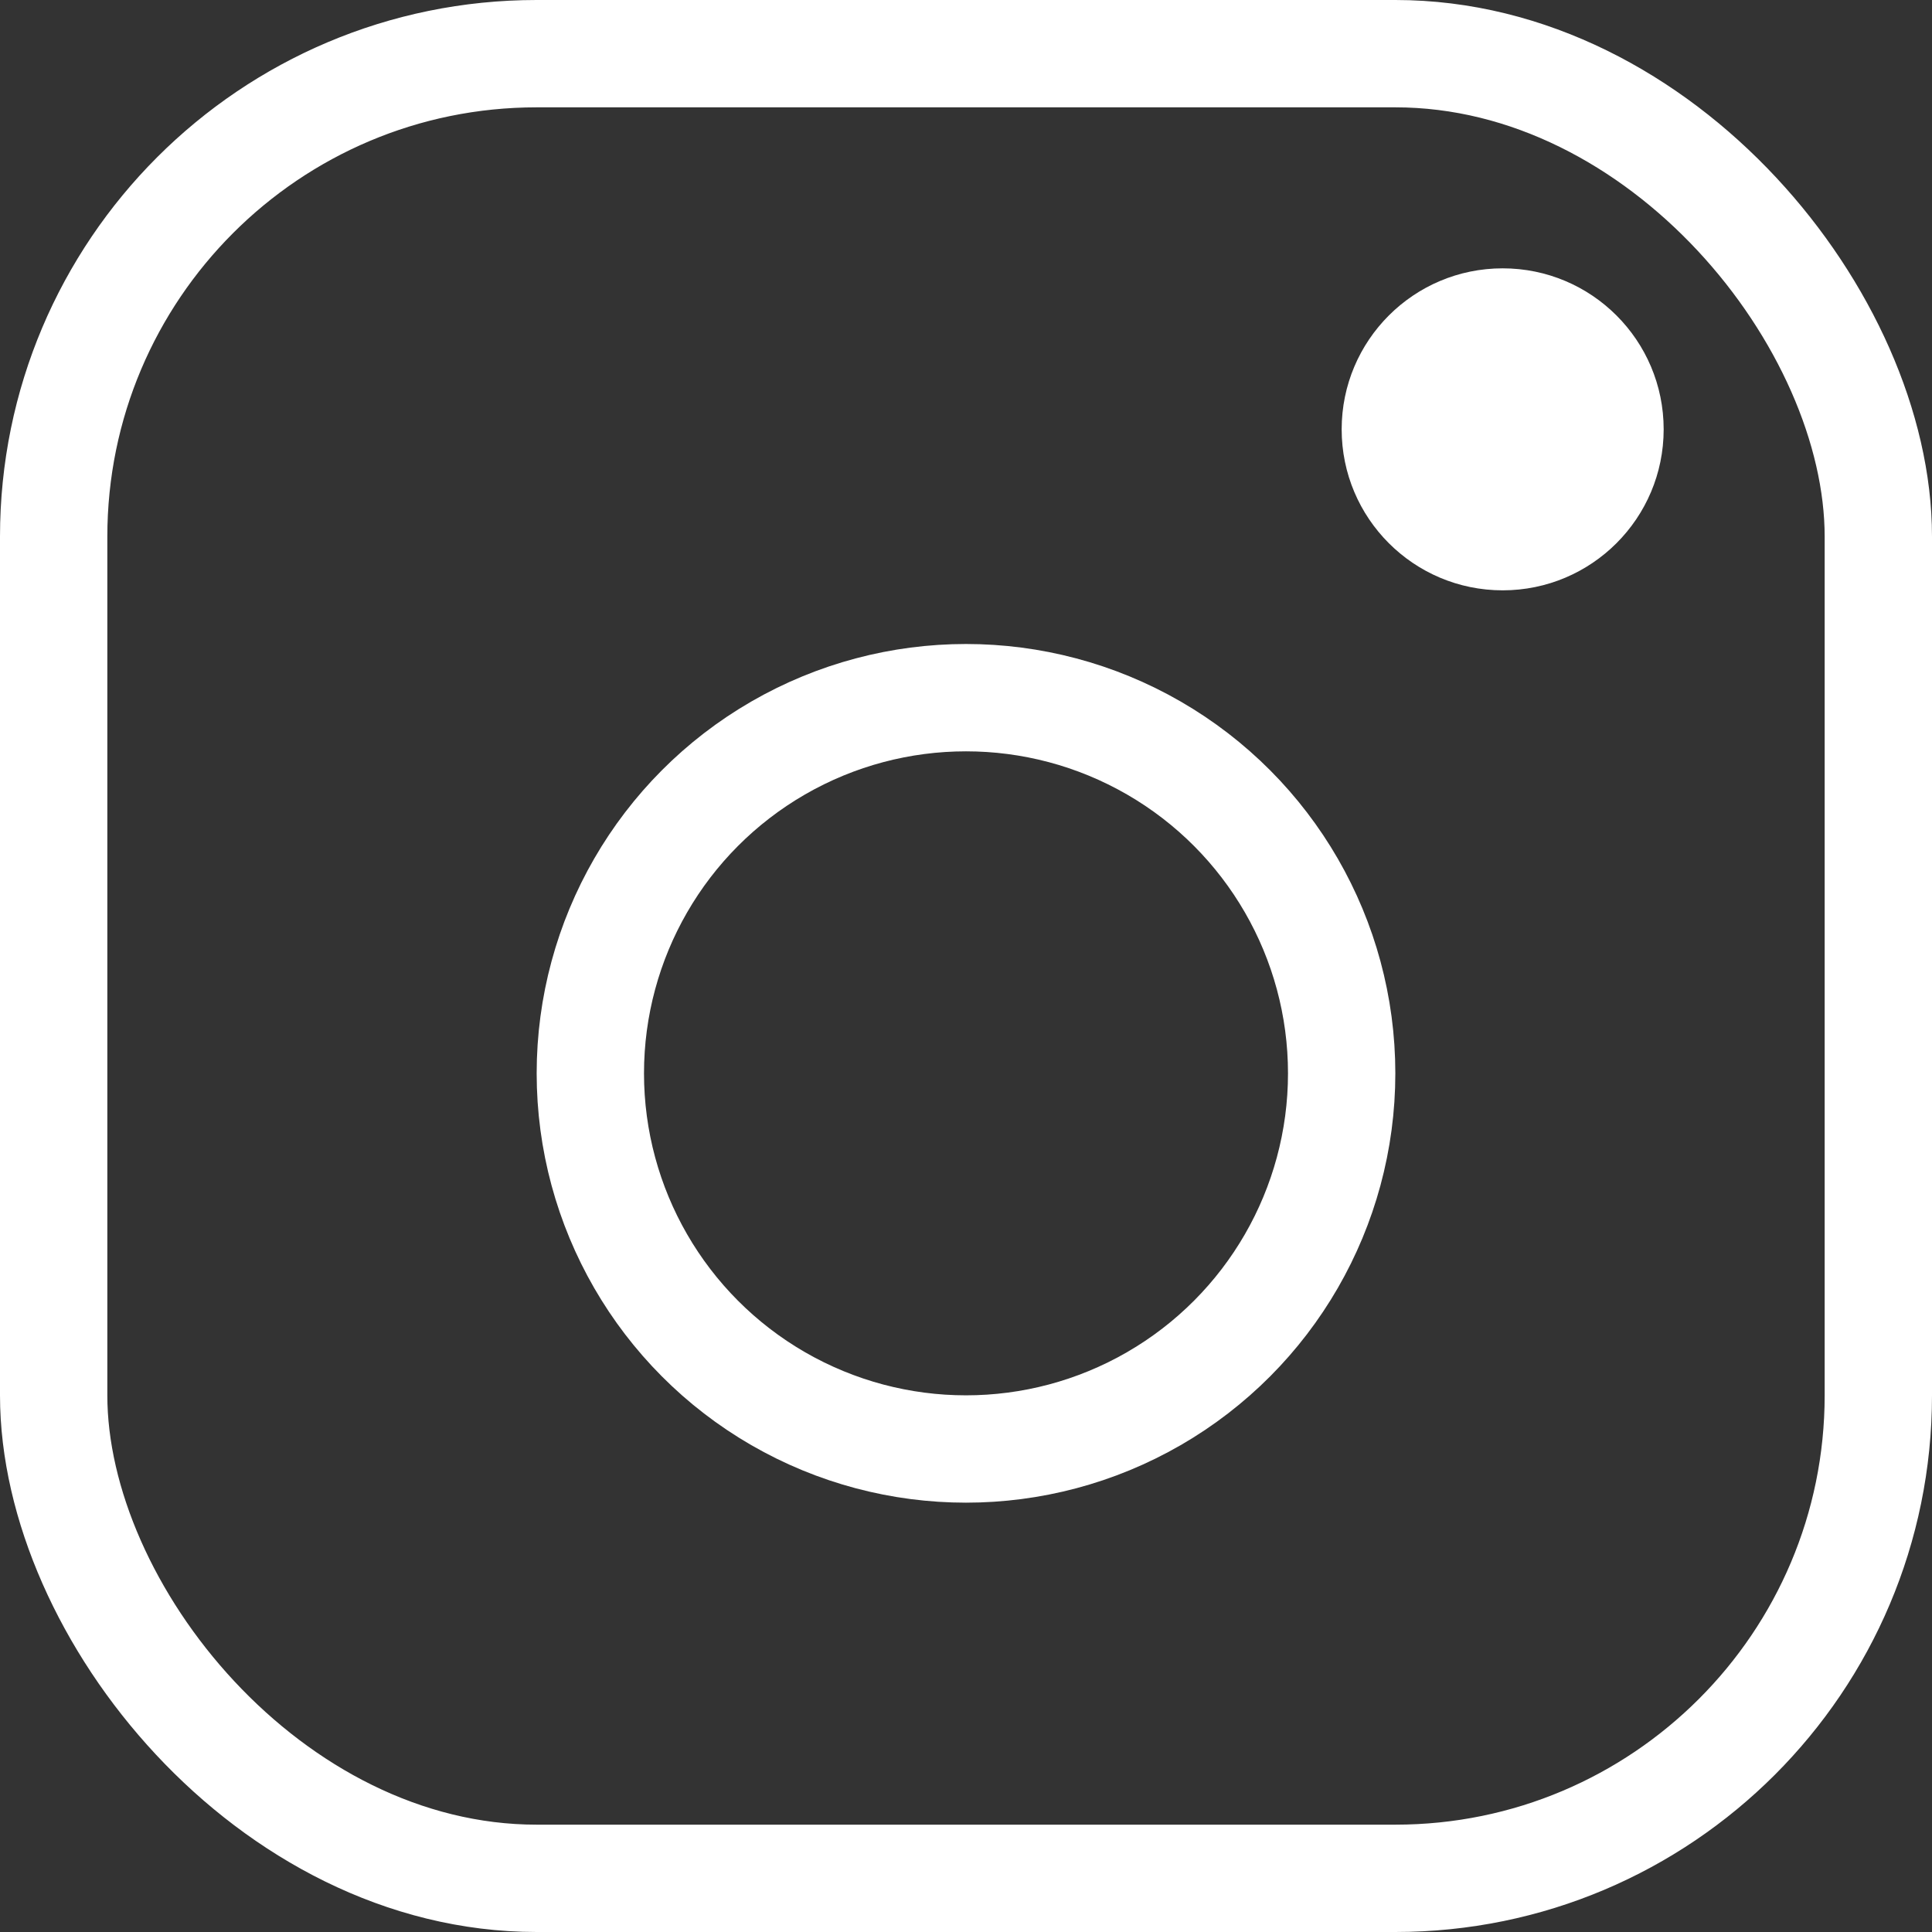
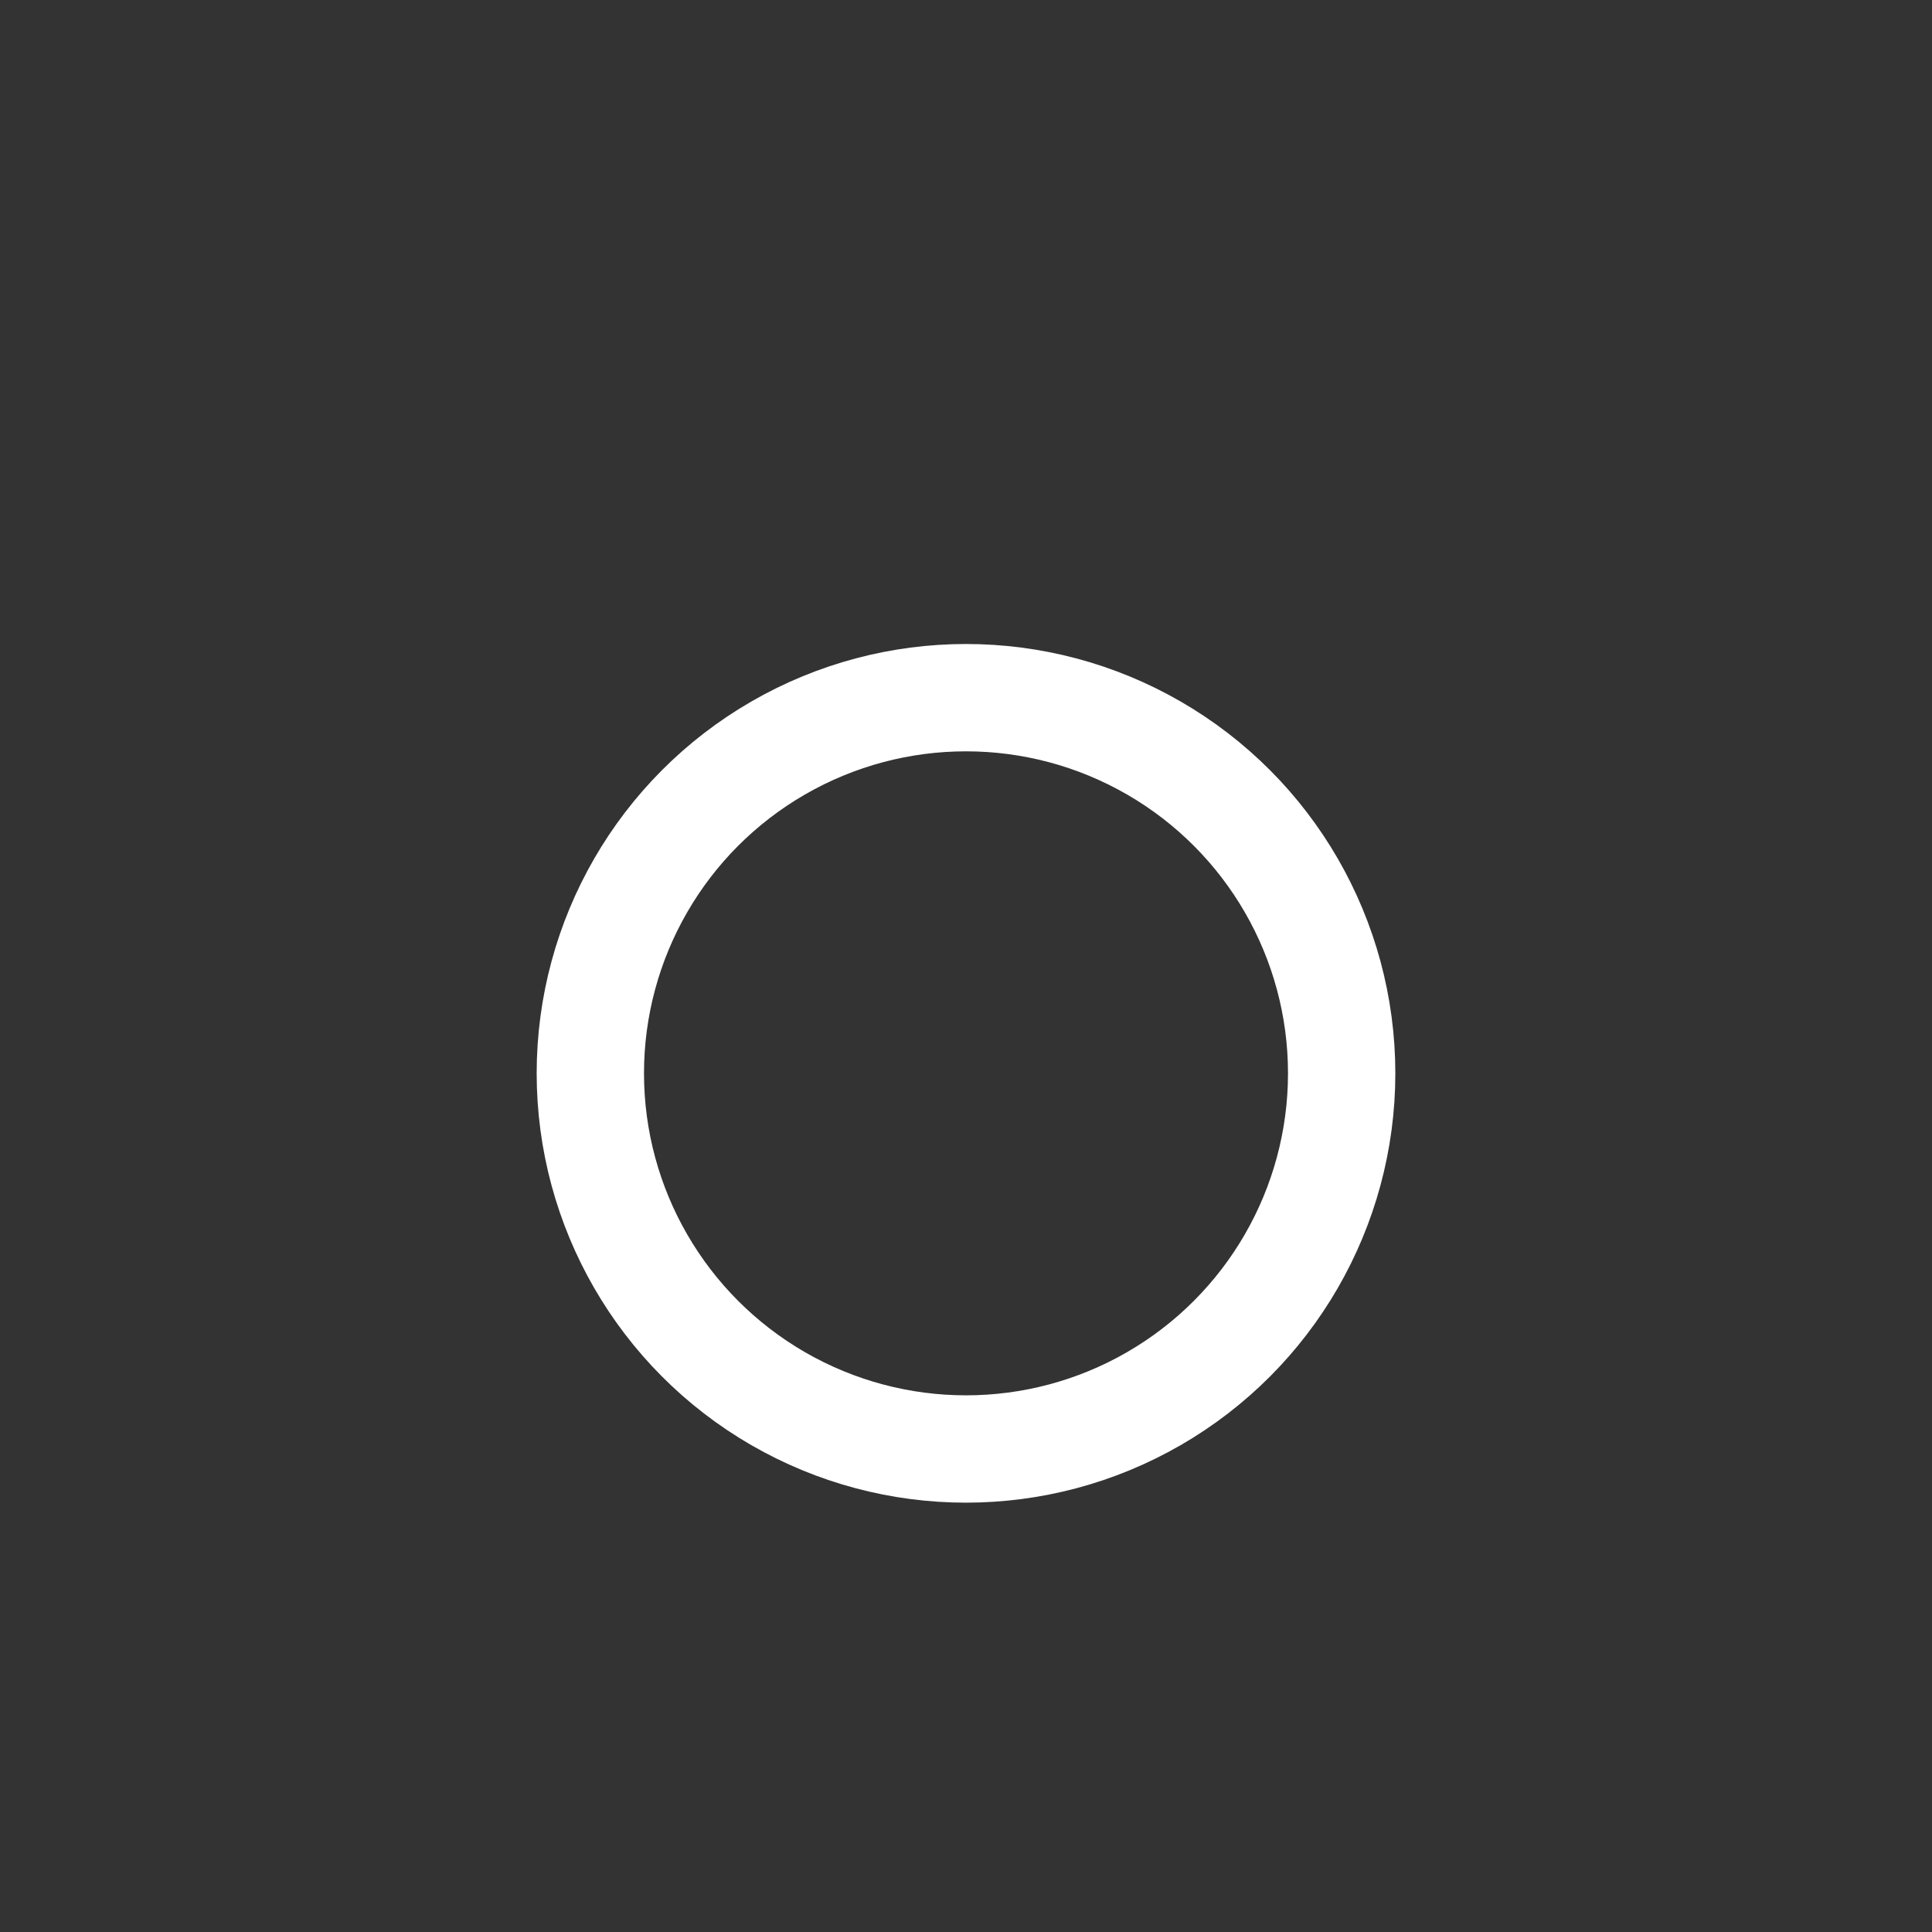
<svg xmlns="http://www.w3.org/2000/svg" width="18" height="18" viewBox="0 0 18 18">
  <rect x="0" y="0" width="18" height="18" fill="#333333" stroke="none" />
  <g id="icon-in" transform="translate(-1345.5 -4165.5)">
-     <rect id="Rectangle" width="17" height="17" rx="4.5" transform="translate(1346 4166)" fill="none" stroke="#fff" stroke-width="1" />
    <circle id="Oval" cx="3.5" cy="3.5" r="3.5" transform="translate(1351 4172)" fill="none" stroke="#fff" stroke-width="1" />
-     <circle id="Oval-Copy" cx="1.5" cy="1.5" r="1.5" transform="translate(1358 4168)" fill="#fff" />
  </g>
</svg>